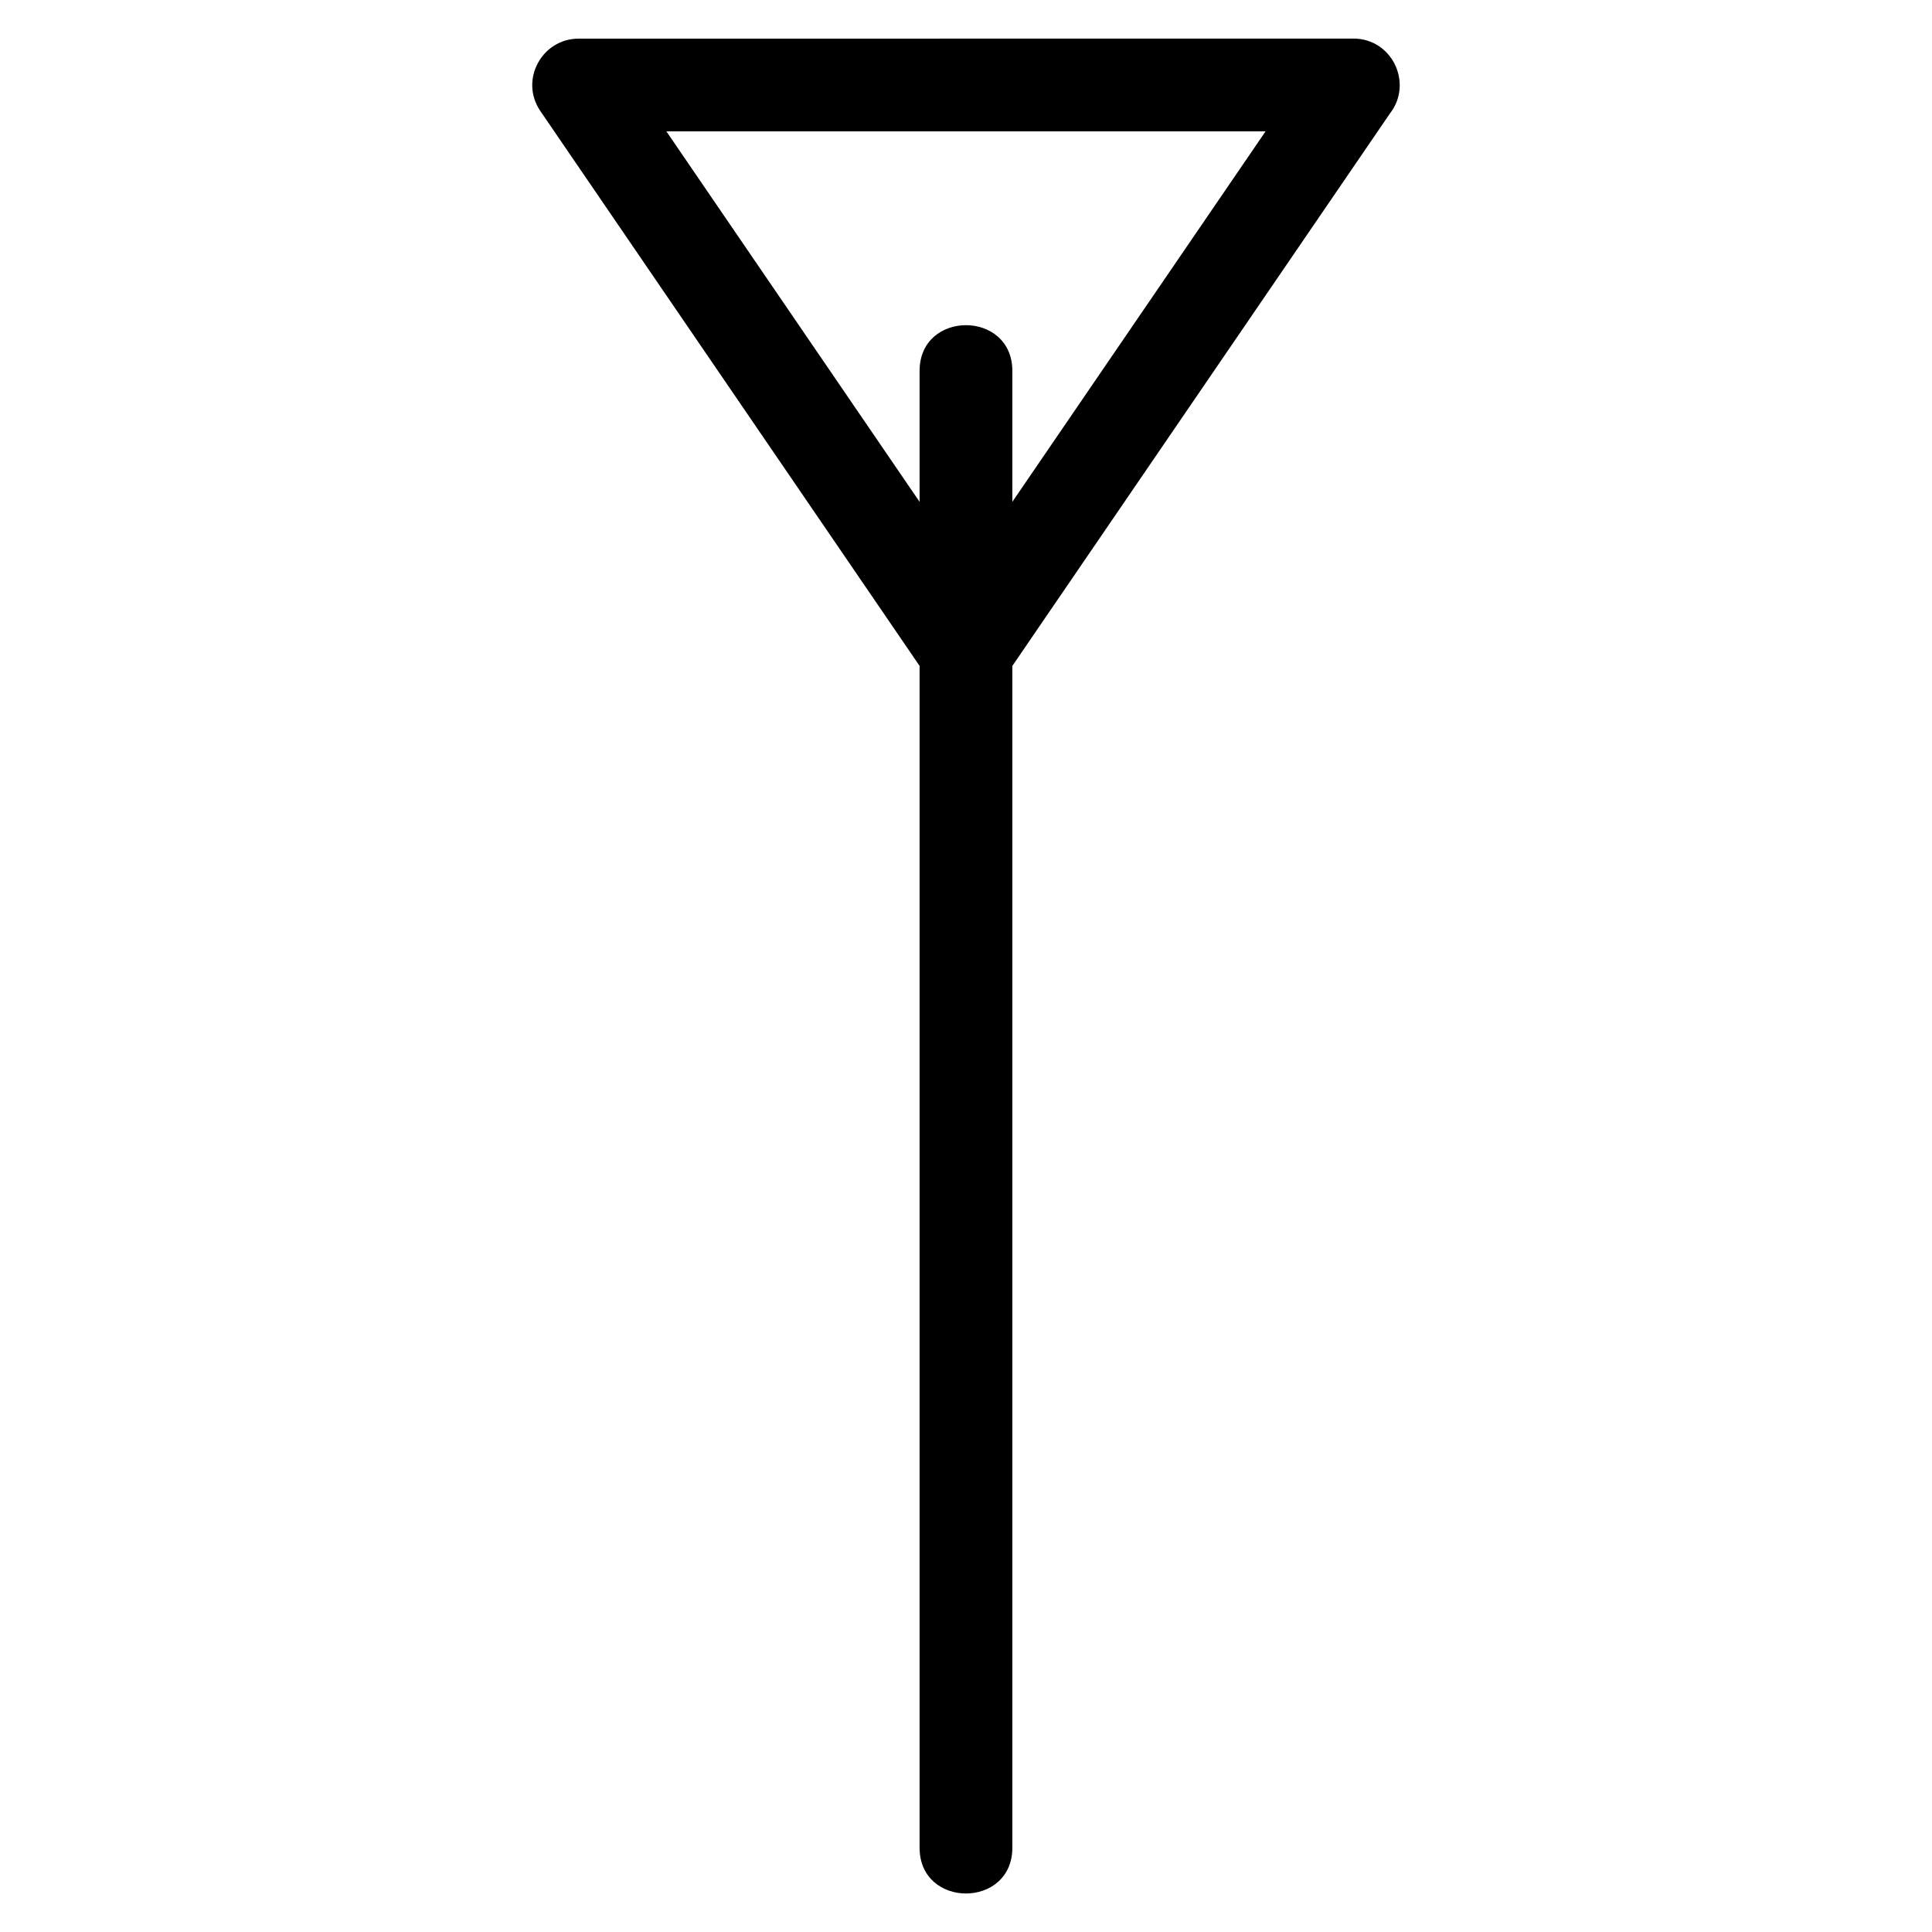
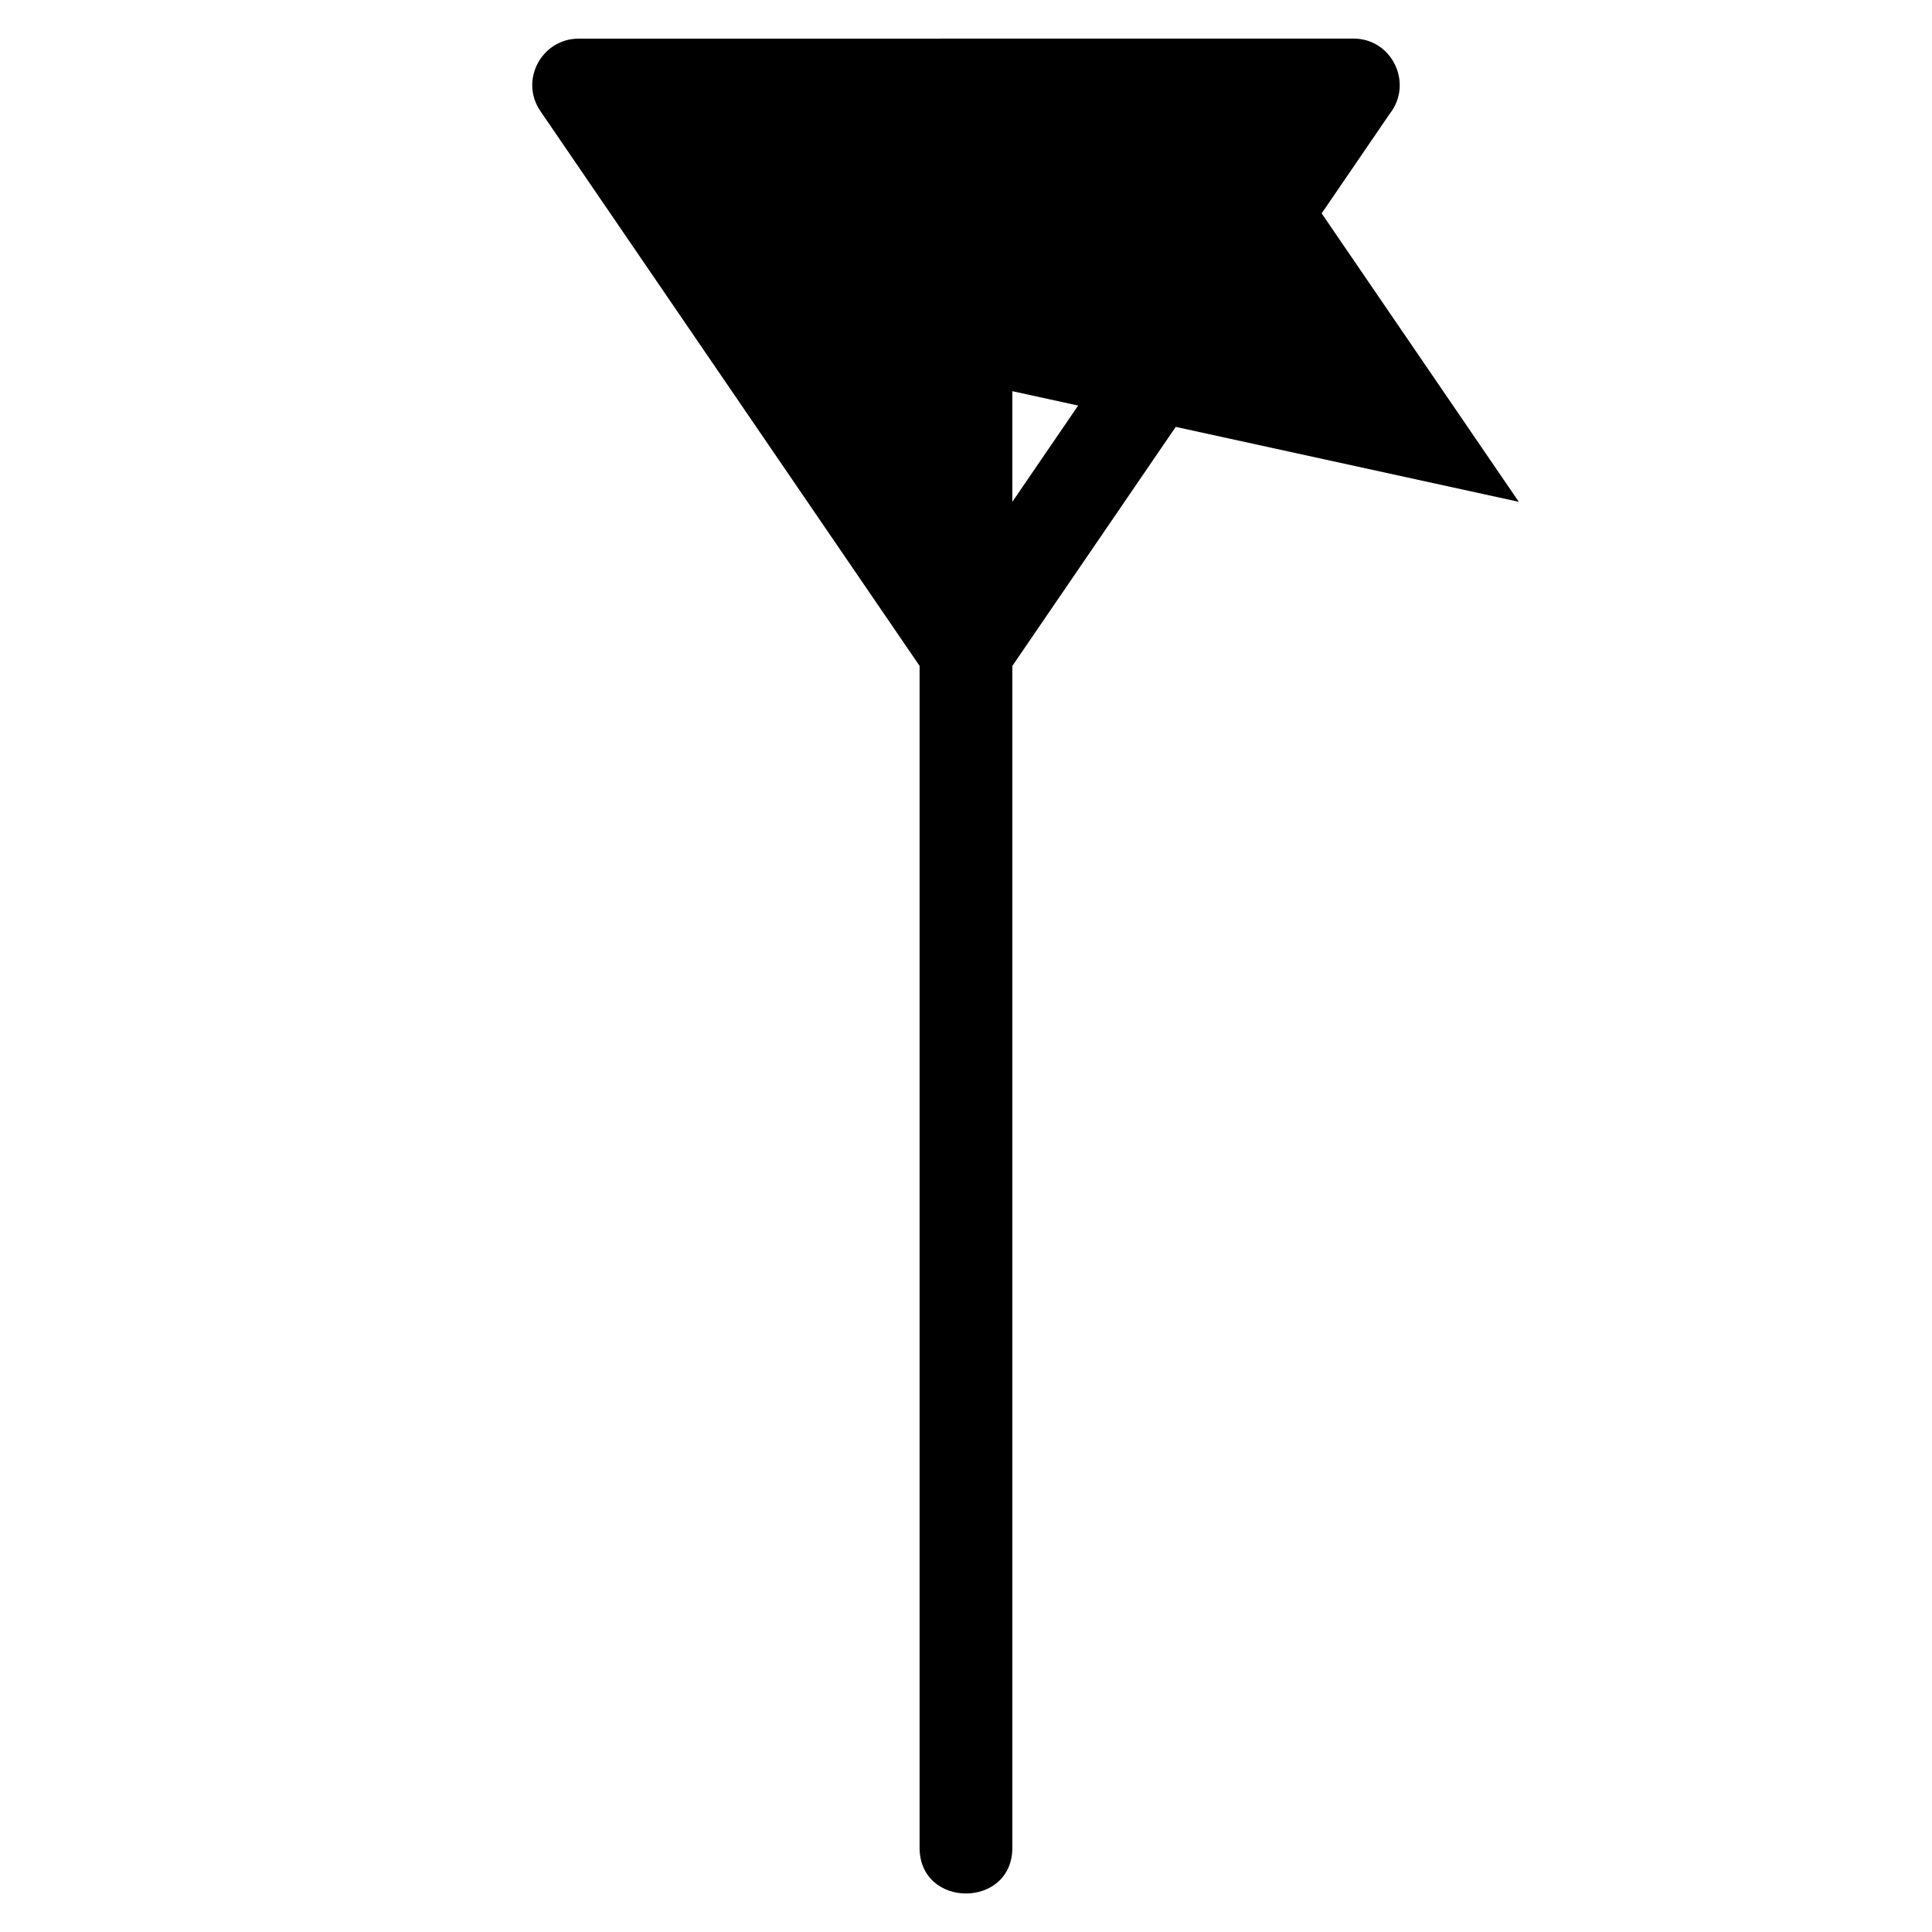
<svg xmlns="http://www.w3.org/2000/svg" fill="#000000" width="800px" height="800px" version="1.1" viewBox="144 144 512 512">
-   <path d="m387.7 242.3c0-16.168 24.582-16.168 24.582 0v34.688l67.109-98.184h-158.8l67.109 98.184zm24.582 78.168v313.2c0 16.168-24.582 16.168-24.582 0v-313.2l-100.5-147.04c-5.606-8.219 0.434-19.191 10.133-19.184l205.32-0.023c10.348 0 15.898 11.941 9.68 19.875l-100.05 146.38z" />
+   <path d="m387.7 242.3c0-16.168 24.582-16.168 24.582 0v34.688l67.109-98.184l67.109 98.184zm24.582 78.168v313.2c0 16.168-24.582 16.168-24.582 0v-313.2l-100.5-147.04c-5.606-8.219 0.434-19.191 10.133-19.184l205.32-0.023c10.348 0 15.898 11.941 9.68 19.875l-100.05 146.38z" />
</svg>